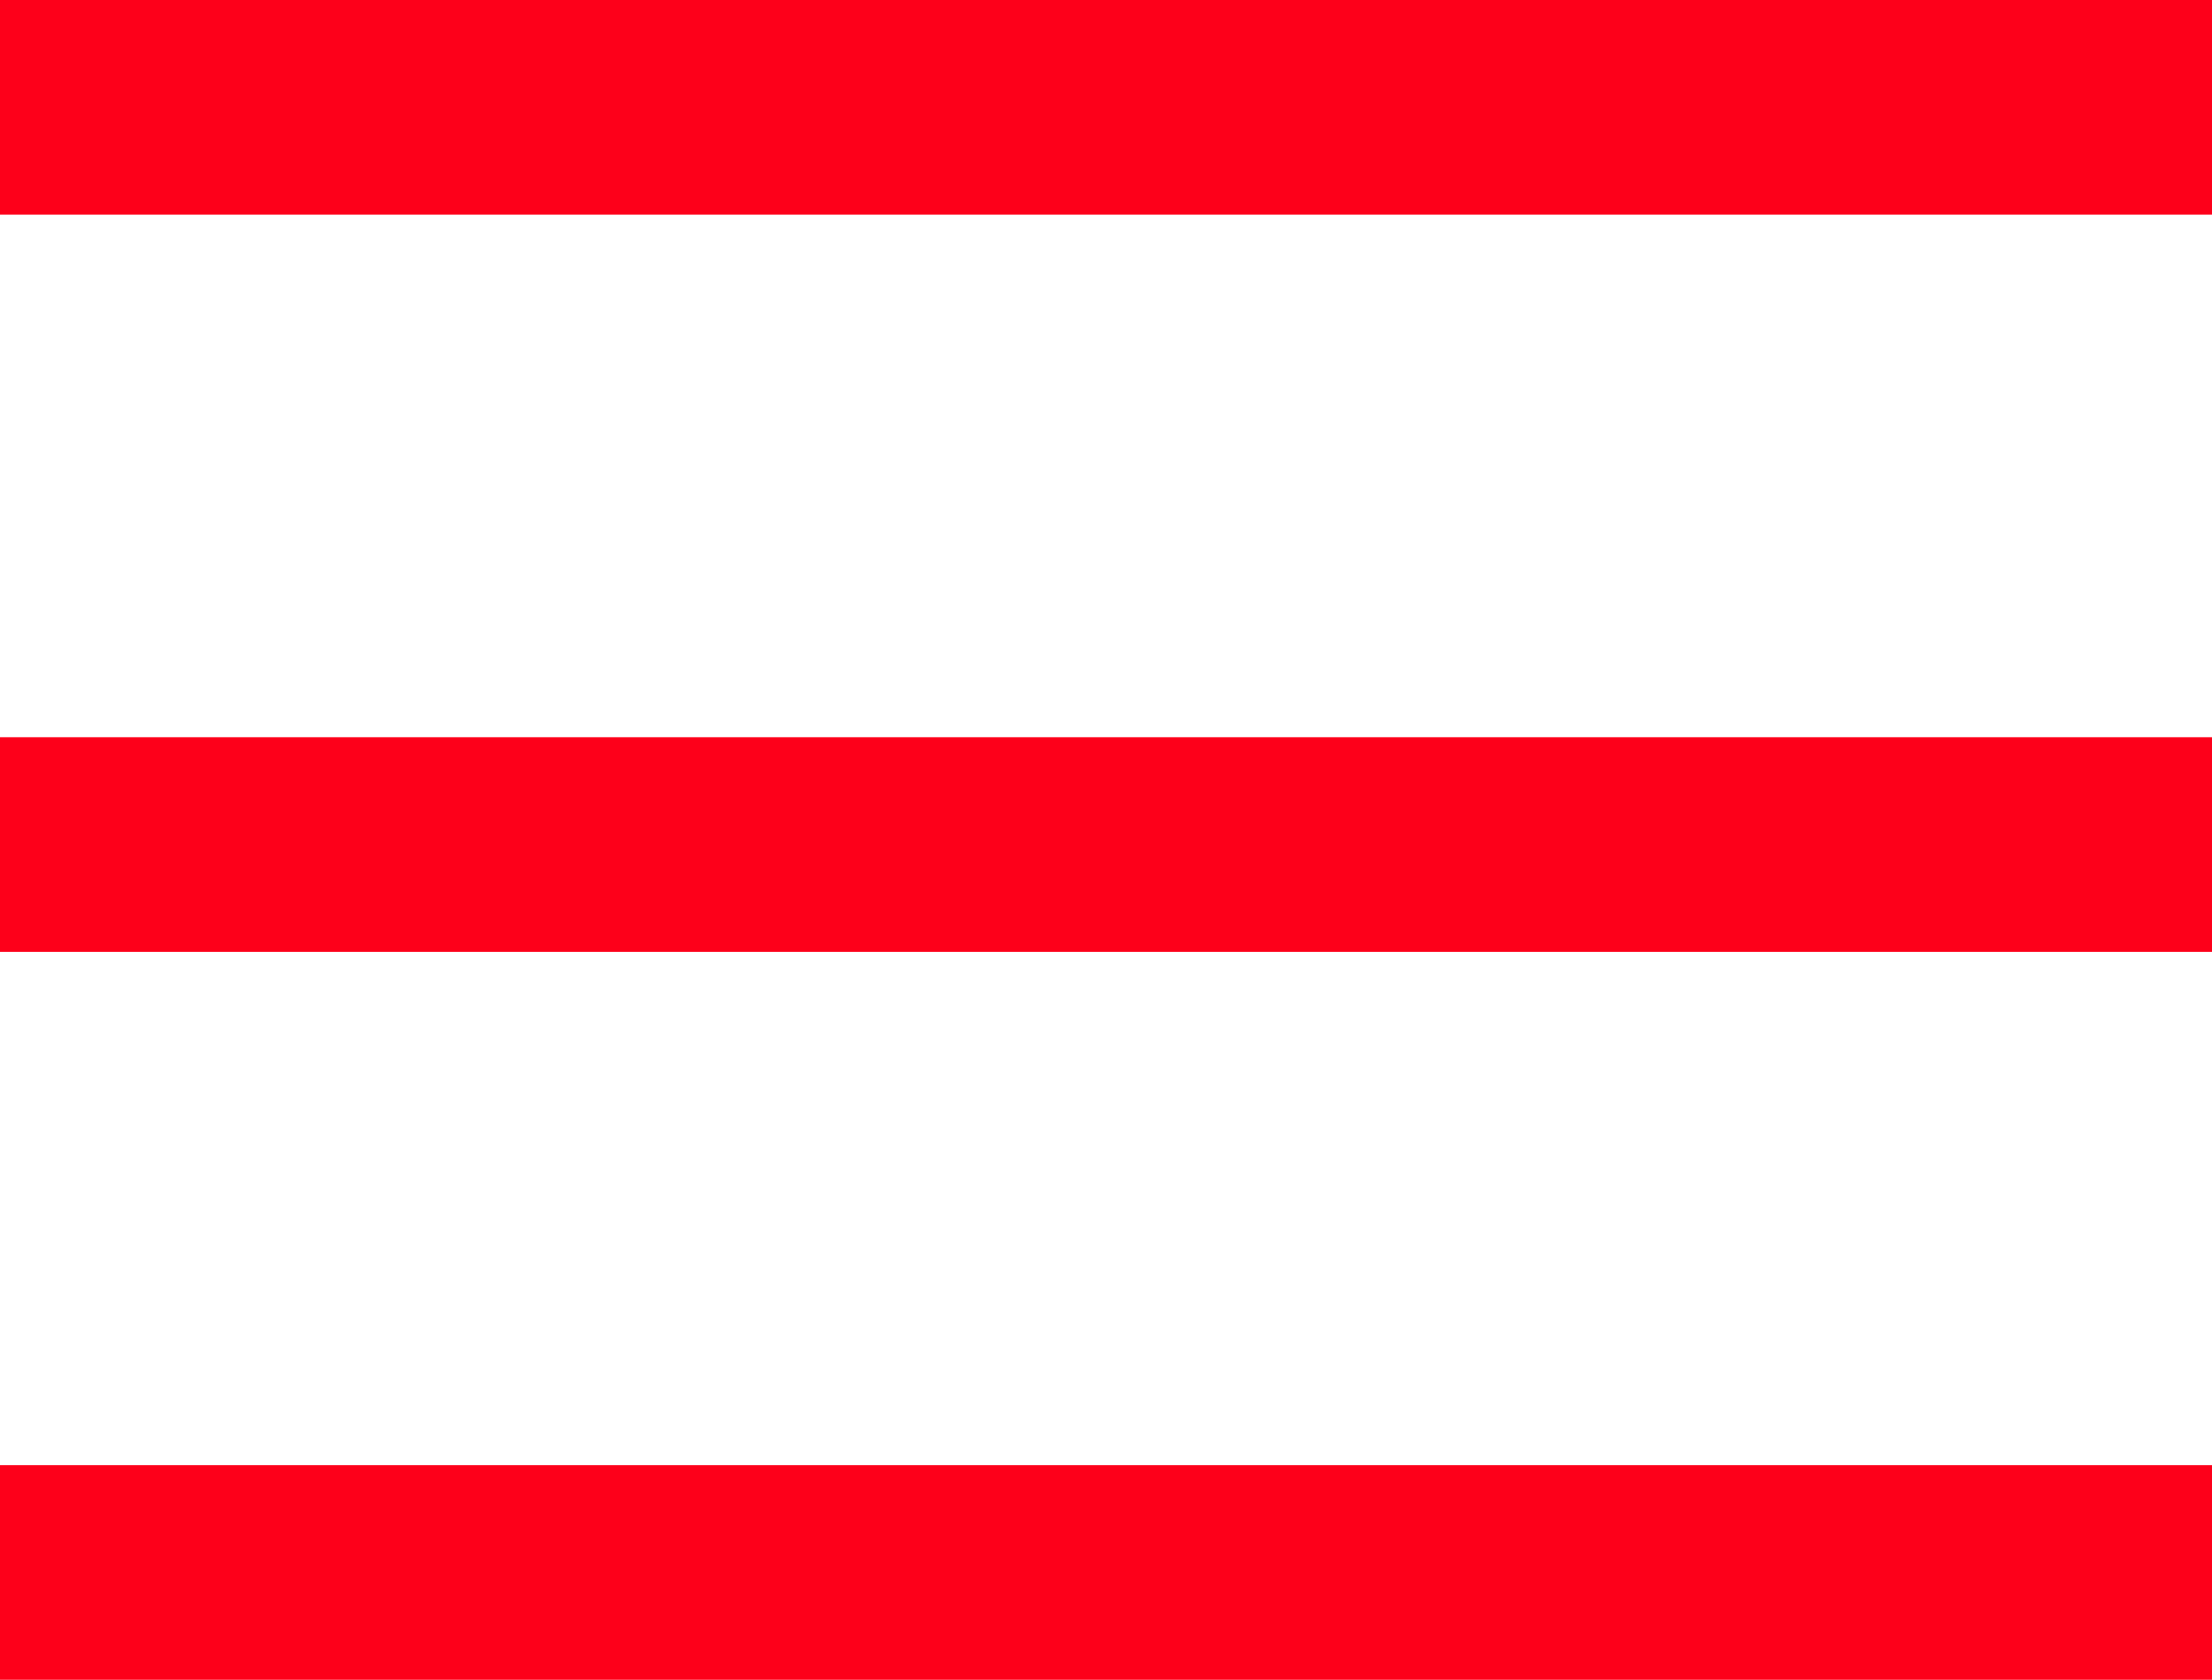
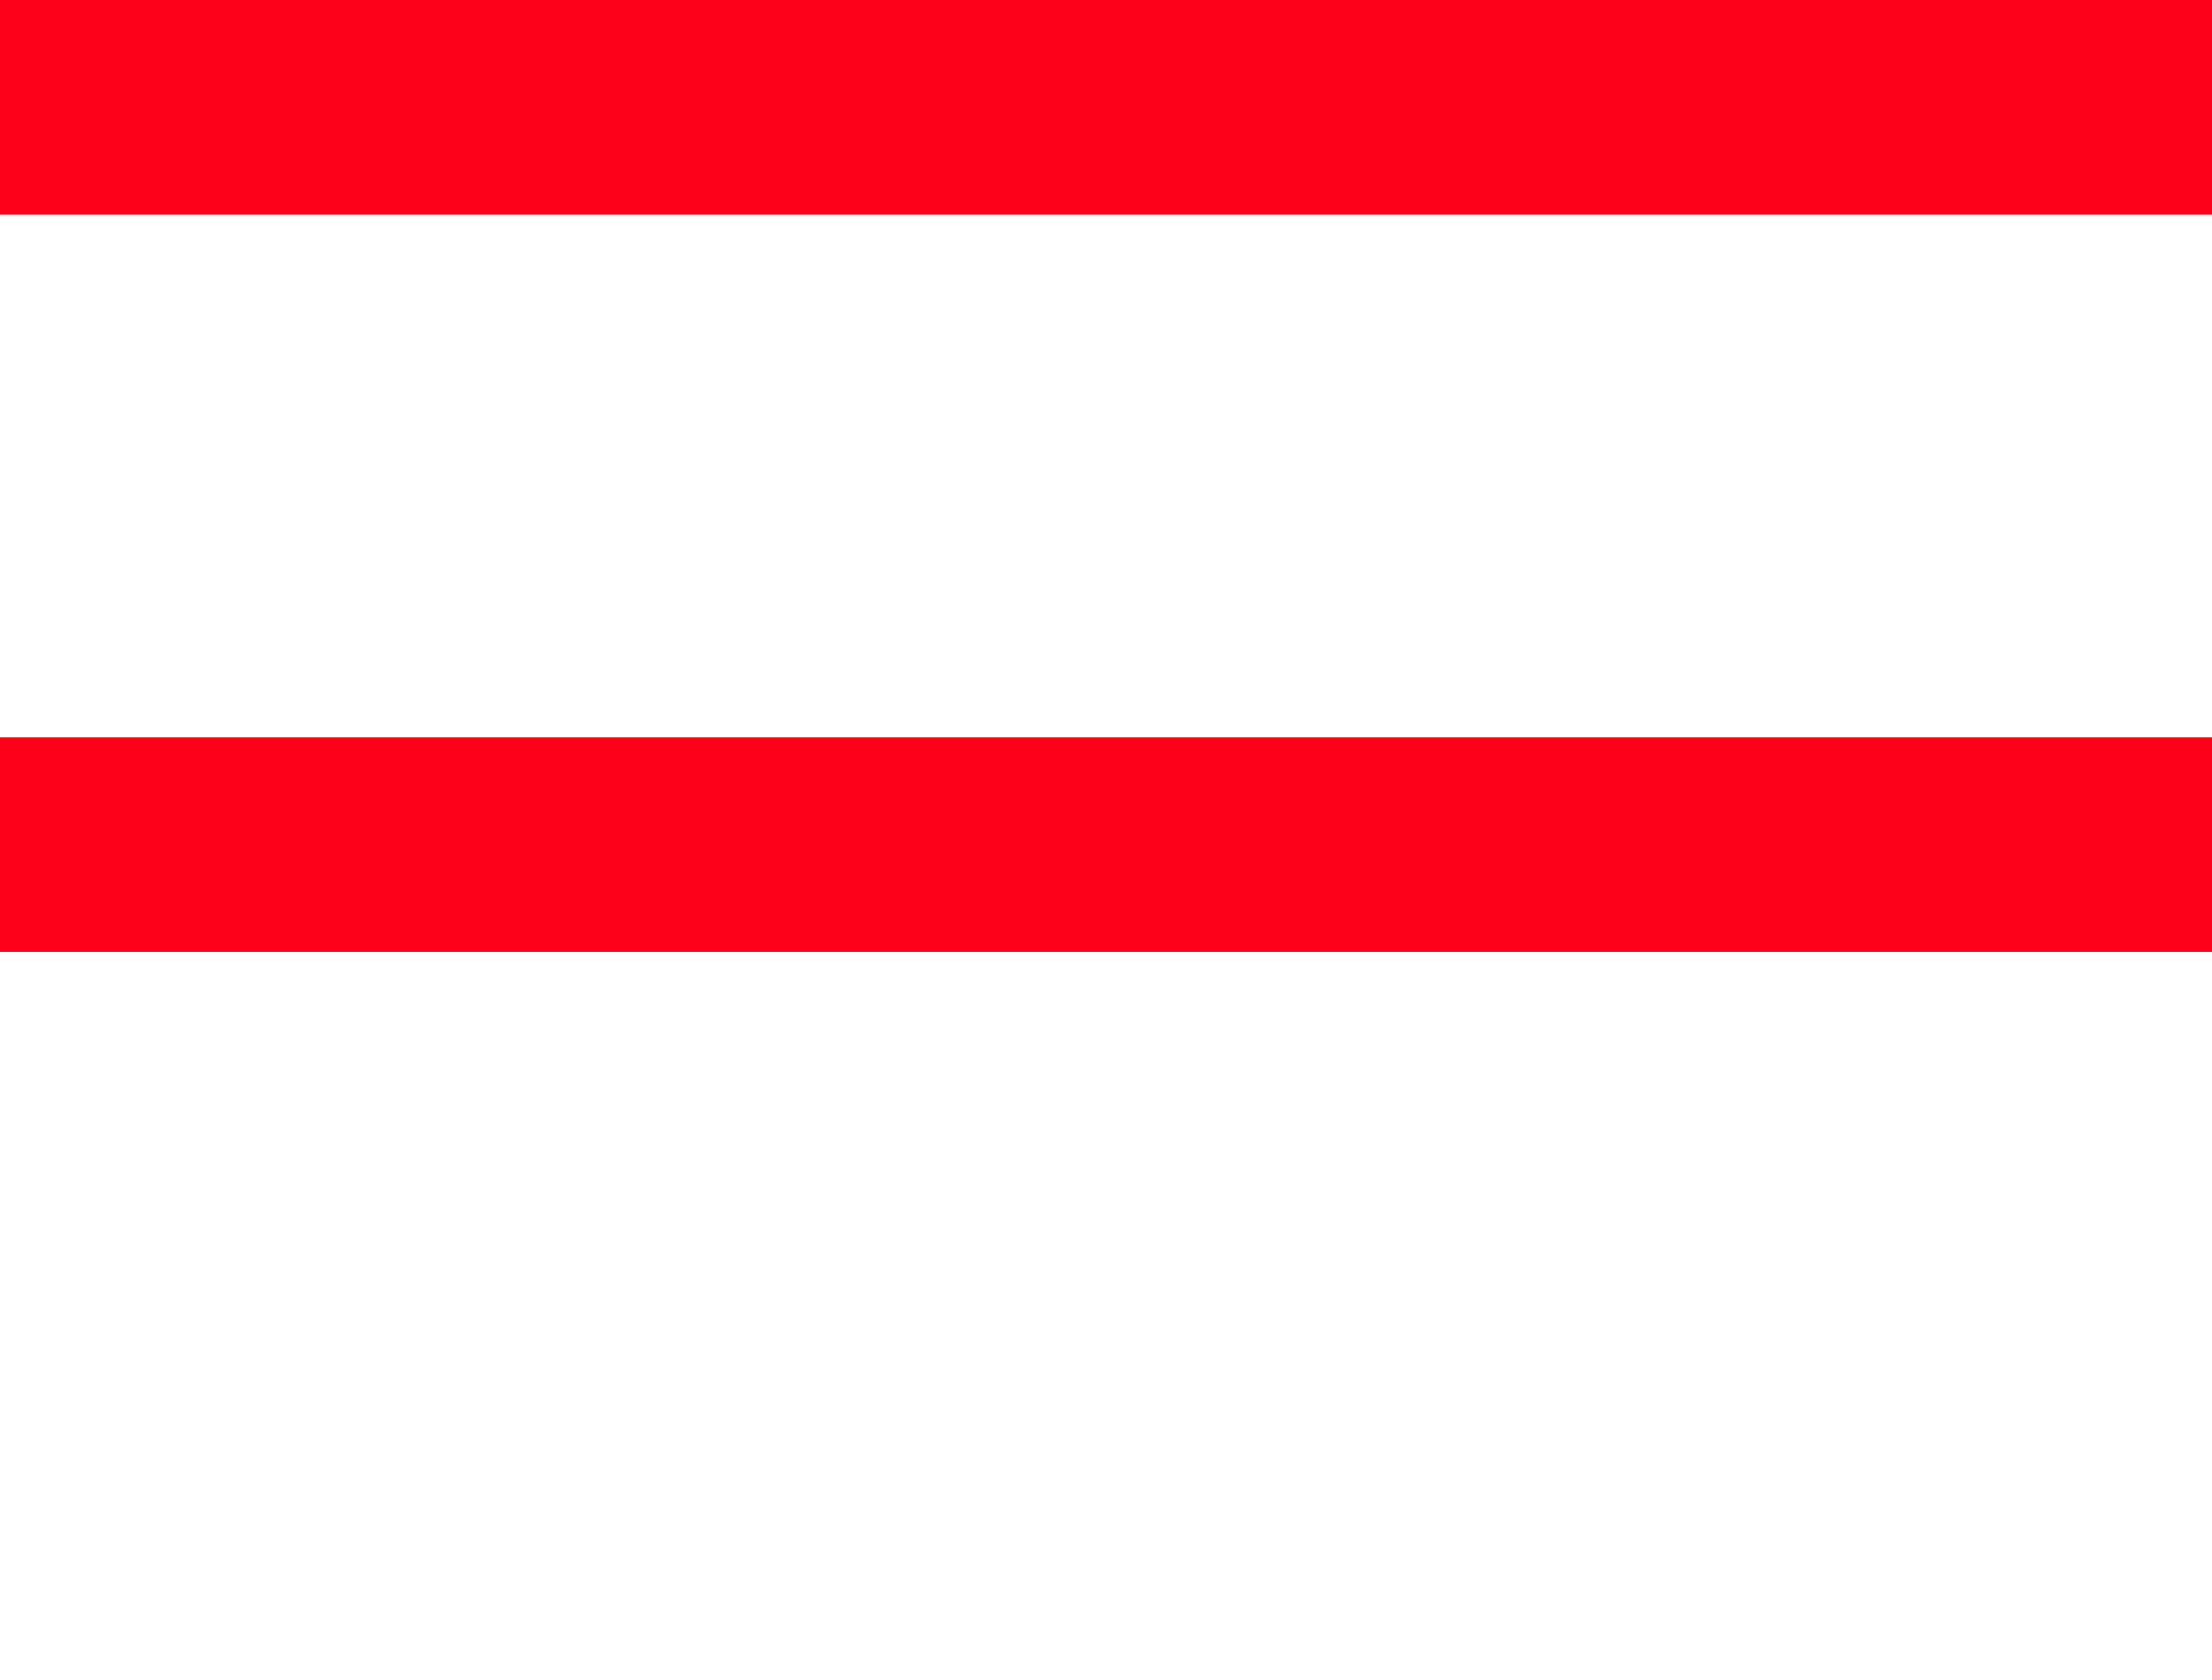
<svg xmlns="http://www.w3.org/2000/svg" id="Layer_1" data-name="Layer 1" viewBox="0 0 47.4 36">
  <defs>
    <style>.cls-1{fill:#fd001a;}</style>
  </defs>
  <title>menu</title>
  <path class="cls-1" d="M0,4.6V0H47.4V4.6Z" />
-   <path class="cls-1" d="M47.4,31.4V36H0V31.4Z" />
-   <path class="cls-1" d="M47.4,15.8v4.6H0V15.8Z" />
+   <path class="cls-1" d="M47.4,15.8v4.6H0V15.8" />
</svg>